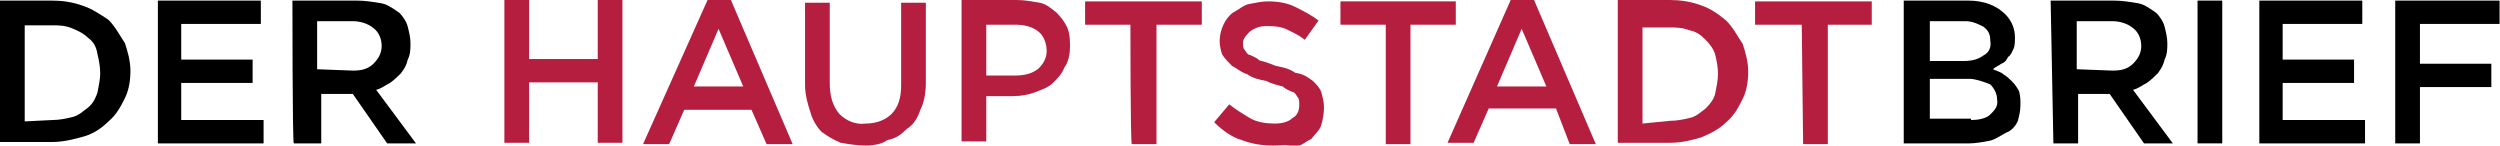
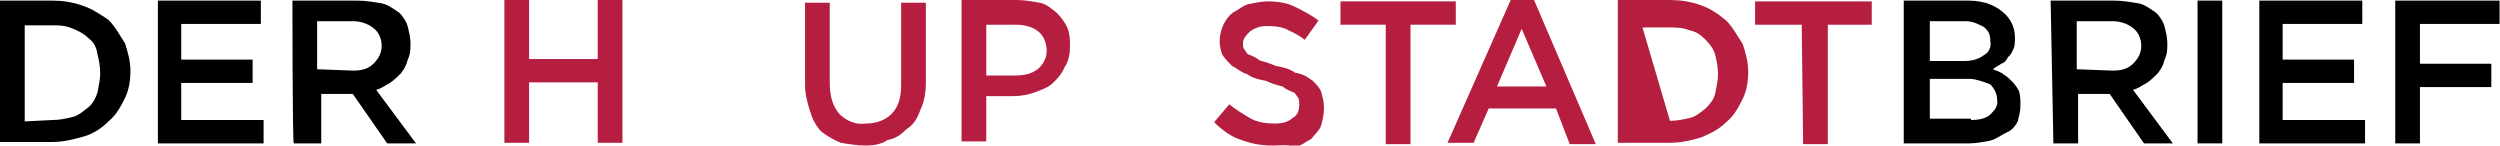
<svg xmlns="http://www.w3.org/2000/svg" version="1.1" id="a" x="0px" y="0px" viewBox="0 0 182.1 10.6" style="enable-background:new 0 0 182.1 10.6;" xml:space="preserve">
  <style type="text/css">
	.st0{fill:#B61E3F;}
</style>
  <g id="b" transform="translate(411.469 0.443)">
    <g>
      <path id="c_00000121243494157631245530000008952876840321420947_" d="M-272.7-0.4h4.6c1.2,0,2.1,0.4,2.7,1    c0.5,0.5,0.7,1.1,0.7,1.7l0,0c0,0.2,0,0.6-0.1,0.8s-0.2,0.5-0.4,0.6c-0.1,0.2-0.2,0.4-0.5,0.5c-0.1,0.1-0.4,0.2-0.6,0.4    c0.2,0.1,0.6,0.2,0.8,0.4c0.2,0.1,0.5,0.4,0.6,0.5c0.2,0.2,0.4,0.5,0.5,0.7c0.1,0.4,0.1,0.6,0.1,1l0,0c0,0.5-0.1,0.8-0.2,1.2    c-0.2,0.4-0.5,0.7-0.8,0.8c-0.4,0.2-0.8,0.5-1.2,0.6c-0.5,0.1-1.1,0.2-1.5,0.2h-4.8V-0.4z M-268.4,4c0.5,0,1-0.1,1.4-0.4    c0.4-0.2,0.6-0.6,0.5-1.1l0,0c0-0.4-0.1-0.7-0.5-1c-0.4-0.2-0.8-0.4-1.3-0.4h-2.6V4H-268.4z M-267.9,8.3c0.5,0,1.1-0.1,1.4-0.4    s0.6-0.6,0.5-1.1l0,0c0-0.4-0.2-0.8-0.5-1.1c-0.5-0.2-1.1-0.4-1.5-0.4h-2.9v2.9H-267.9z" />
      <path id="d_00000023251207469102507250000002409812601583120831_" d="M-262.1-0.4h4.6c0.6,0,1.2,0.1,1.8,0.2    c0.5,0.1,1,0.5,1.3,0.7c0.2,0.2,0.5,0.6,0.6,1c0.1,0.4,0.2,0.8,0.2,1.2l0,0c0,0.4,0,0.8-0.2,1.2c-0.1,0.4-0.2,0.6-0.5,1    c-0.2,0.2-0.5,0.5-0.8,0.7c-0.4,0.2-0.6,0.4-1,0.5l2.9,3.9h-2.1l-2.5-3.6h-2.3V10h-1.8L-262.1-0.4L-262.1-0.4z M-257.6,4.7    c0.6,0,1.1-0.1,1.5-0.5c0.4-0.4,0.6-0.8,0.6-1.3l0,0c0-0.5-0.2-1-0.6-1.3c-0.5-0.4-1.1-0.5-1.5-0.5h-2.6v3.5L-257.6,4.7    L-257.6,4.7z" />
      <path id="e_00000123440888520475968800000007988450657748482971_" d="M-251.4-0.4h1.8V10h-1.8V-0.4z" />
      <path id="f_00000063619399825004756650000015198753563161537671_" d="M-247-0.4h7.6v1.7h-5.8v2.6h5.2v1.7h-5.2v2.7h6V10h-7.7V-0.4    z" />
      <path id="g_00000063604891607389003180000005137712344845181317_" d="M-237.1-0.4h7.7v1.7h-5.8v2.9h5.2v1.7h-5.2V10h-1.8V-0.4    H-237.1z" />
    </g>
  </g>
  <g id="h" transform="translate(108.839 0)">
    <g>
      <g id="i_00000036240938635448063520000009312761100514144659_">
        <polygon class="st0" points="-72.1,0 -70.3,0 -70.3,4.3 -65.3,4.3 -65.3,0 -63.5,0 -63.5,10.4 -65.3,10.4 -65.3,6 -70.3,6      -70.3,10.4 -72.1,10.4    " />
      </g>
      <g id="j_00000098914250176520682830000000530317919623815047_">
        <g>
-           <path class="st0" d="M-57.3,0h1.7l4.5,10.5H-53L-54.1,8H-59l-1.1,2.5H-62L-57.3,0L-57.3,0z M-54.7,6.3l-1.8-4.2l-1.8,4.2H-54.7z      " />
-         </g>
+           </g>
      </g>
      <g id="k_00000086689143719160299180000001853163237201776277_">
        <path class="st0" d="M-45.8,10.6c-0.6,0-1.2-0.1-1.8-0.2c-0.5-0.2-1-0.5-1.4-0.8c-0.4-0.4-0.7-1-0.8-1.4c-0.2-0.6-0.4-1.3-0.4-2     v-6h1.8V6c0,1,0.2,1.7,0.7,2.3c0.5,0.5,1.2,0.8,1.9,0.7c0.7,0,1.4-0.2,1.9-0.7c0.5-0.5,0.7-1.2,0.7-2.1v-6h1.8V6     c0,0.7-0.1,1.4-0.4,2c-0.2,0.6-0.5,1.1-1,1.4c-0.4,0.4-0.8,0.7-1.4,0.8C-44.6,10.5-45.2,10.6-45.8,10.6L-45.8,10.6z" />
      </g>
      <g id="l_00000000934851056890641540000017486009426858141357_">
        <g>
          <path class="st0" d="M-38.9,0h4.1c0.6,0,1.1,0.1,1.7,0.2c0.5,0.1,0.8,0.4,1.2,0.7c0.4,0.4,0.6,0.7,0.8,1.1      c0.2,0.5,0.2,1,0.2,1.4l0,0c0,0.5-0.1,1.1-0.4,1.5c-0.2,0.5-0.5,0.8-0.8,1.1c-0.4,0.4-0.8,0.5-1.3,0.7C-33.9,6.9-34.5,7-35,7h-2      v3.3h-1.8V0L-38.9,0z M-34.9,5.5c0.6,0,1.2-0.1,1.7-0.5c0.4-0.4,0.6-0.8,0.6-1.3l0,0c0-0.5-0.2-1.1-0.6-1.4      c-0.5-0.4-1.1-0.5-1.7-0.5h-2.1v3.7H-34.9z" />
        </g>
      </g>
      <g id="m_00000023995459252263394130000006740300784916600252_">
-         <path class="st0" d="M-26.5,1.8h-3.3V0.1h8.5v1.7h-3.3v8.7h-1.8C-26.5,10.4-26.5,1.8-26.5,1.8z" />
-       </g>
+         </g>
      <g id="n_00000120555912371330562840000005593850125867749536_">
        <path class="st0" d="M-16.1,10.6c-0.8,0-1.5-0.1-2.3-0.4c-0.7-0.2-1.4-0.7-2-1.3l1.1-1.3c0.5,0.4,1,0.7,1.5,1s1.2,0.4,1.8,0.4     c0.5,0,1-0.1,1.3-0.4c0.4-0.2,0.5-0.6,0.5-1l0,0c0-0.1,0-0.4-0.1-0.5c-0.1-0.1-0.2-0.4-0.4-0.4c-0.2-0.1-0.5-0.2-0.7-0.4     c-0.4-0.1-0.8-0.2-1.2-0.4c-0.5-0.1-1-0.2-1.4-0.5c-0.4-0.1-0.7-0.4-1.1-0.6c-0.2-0.2-0.5-0.5-0.7-0.8C-19.9,3.8-20,3.3-20,3l0,0     c0-0.8,0.4-1.7,1-2.1c0.4-0.2,0.7-0.5,1.1-0.6c0.5-0.1,1-0.2,1.4-0.2c0.7,0,1.4,0.1,2,0.4s1.2,0.6,1.7,1l-1,1.4     c-0.5-0.4-1-0.6-1.4-0.8c-0.5-0.2-1-0.2-1.4-0.2s-0.8,0.1-1.2,0.4c-0.2,0.2-0.5,0.5-0.5,0.8l0,0c0,0.2,0,0.4,0.1,0.5     c0.1,0.1,0.2,0.4,0.4,0.4c0.2,0.1,0.5,0.2,0.7,0.4c0.4,0.1,0.7,0.2,1.2,0.4c0.5,0.1,1,0.2,1.4,0.5c0.7,0.1,1,0.4,1.3,0.6     c0.2,0.2,0.5,0.5,0.6,0.8c0.1,0.4,0.2,0.7,0.2,1.1l0,0c0,0.5-0.1,1-0.2,1.3c-0.1,0.4-0.5,0.7-0.7,1c-0.4,0.2-0.7,0.5-1.2,0.6     C-15,10.5-15.6,10.6-16.1,10.6L-16.1,10.6z" />
      </g>
      <g id="o_00000018938645069650577090000018418770272072396422_">
        <polygon class="st0" points="-7.9,1.8 -11.2,1.8 -11.2,0.1 -2.8,0.1 -2.8,1.8 -6.1,1.8 -6.1,10.5 -7.9,10.5    " />
      </g>
      <g id="p_00000080900311184511029670000006133985149947091613_">
        <g>
          <path class="st0" d="M1.2,0h1.7l4.5,10.5H5.5l-1-2.6h-4.9l-1.1,2.5h-1.9C-3.4,10.4,1.2,0,1.2,0z M3.8,6.3L2,2.1L0.2,6.3H3.8z" />
        </g>
      </g>
      <g id="q_00000118369978439146587760000001445421945486894479_">
        <g>
-           <path class="st0" d="M9,0h3.8c0.7,0,1.5,0.1,2.3,0.4c0.6,0.2,1.2,0.6,1.8,1.1c0.5,0.5,0.8,1.1,1.2,1.7c0.2,0.6,0.4,1.3,0.4,2      l0,0c0,0.7-0.1,1.4-0.4,2s-0.6,1.2-1.2,1.7c-0.5,0.5-1.1,0.8-1.8,1.1c-0.7,0.2-1.4,0.4-2.3,0.4H9L9,0L9,0z M12.8,8.8      c0.5,0,1-0.1,1.4-0.2c0.5-0.1,0.8-0.4,1.2-0.7c0.4-0.4,0.6-0.7,0.7-1.1c0.1-0.5,0.2-1,0.2-1.4l0,0c0-0.5-0.1-1-0.2-1.4      s-0.4-0.8-0.7-1.1c-0.4-0.4-0.7-0.6-1.2-0.7c-0.5-0.2-1-0.2-1.4-0.2h-2v7L12.8,8.8L12.8,8.8z" />
+           <path class="st0" d="M9,0h3.8c0.7,0,1.5,0.1,2.3,0.4c0.6,0.2,1.2,0.6,1.8,1.1c0.5,0.5,0.8,1.1,1.2,1.7c0.2,0.6,0.4,1.3,0.4,2      l0,0c0,0.7-0.1,1.4-0.4,2s-0.6,1.2-1.2,1.7c-0.5,0.5-1.1,0.8-1.8,1.1c-0.7,0.2-1.4,0.4-2.3,0.4H9L9,0L9,0z M12.8,8.8      c0.5,0,1-0.1,1.4-0.2c0.5-0.1,0.8-0.4,1.2-0.7c0.4-0.4,0.6-0.7,0.7-1.1c0.1-0.5,0.2-1,0.2-1.4l0,0c0-0.5-0.1-1-0.2-1.4      s-0.4-0.8-0.7-1.1c-0.4-0.4-0.7-0.6-1.2-0.7c-0.5-0.2-1-0.2-1.4-0.2h-2L12.8,8.8L12.8,8.8z" />
        </g>
      </g>
      <g id="r_00000077282356173699227060000016032177412537539250_">
        <polygon class="st0" points="22.4,1.8 19,1.8 19,0.1 27.5,0.1 27.5,1.8 24.3,1.8 24.3,10.5 22.5,10.5    " />
      </g>
    </g>
  </g>
  <g id="s" transform="translate(0 0.443)">
    <g>
      <path id="t_00000116920189039400890930000002437237280789227929_" d="M0-0.4h3.8c0.7,0,1.5,0.1,2.3,0.4C6.7,0.2,7.3,0.6,7.9,1    c0.5,0.5,0.8,1.1,1.2,1.7c0.2,0.6,0.4,1.3,0.4,2l0,0c0,0.7-0.1,1.4-0.4,2S8.5,7.9,7.9,8.4C7.4,8.9,6.8,9.3,6.1,9.5    S4.6,9.9,3.8,9.9H0C0,10,0-0.4,0-0.4z M3.8,8.3c0.5,0,1-0.1,1.4-0.2c0.5-0.1,0.8-0.4,1.2-0.7S7,6.6,7.1,6.3c0.1-0.5,0.2-1,0.2-1.4    l0,0c0-0.5-0.1-1-0.2-1.4C7,2.9,6.8,2.6,6.4,2.3C6.1,2,5.7,1.8,5.2,1.6c-0.5-0.2-1-0.2-1.4-0.2h-2v7L3.8,8.3L3.8,8.3z" />
      <path id="u_00000161595739981488303550000007932818380911429016_" d="M11.4-0.4h7.6v1.7h-5.8v2.6h5.2v1.7h-5.2v2.7h6V10h-7.7V-0.4    z" />
      <path id="v_00000122691921006768072220000010629950370673323450_" d="M21.3-0.4H26c0.6,0,1.2,0.1,1.8,0.2c0.5,0.1,1,0.5,1.3,0.7    c0.2,0.2,0.5,0.6,0.6,1c0.1,0.4,0.2,0.8,0.2,1.2l0,0c0,0.4,0,0.8-0.2,1.2c-0.1,0.4-0.2,0.6-0.5,1c-0.2,0.2-0.5,0.5-0.8,0.7    c-0.4,0.2-0.6,0.4-1,0.5l2.9,3.9h-2.1l-2.5-3.6h-2.3V10h-2C21.3,10,21.3-0.4,21.3-0.4z M25.7,4.7c0.6,0,1.1-0.1,1.5-0.5    c0.4-0.4,0.6-0.8,0.6-1.3l0,0c0-0.5-0.2-1-0.6-1.3c-0.5-0.4-1.1-0.5-1.5-0.5h-2.6v3.5L25.7,4.7L25.7,4.7z" />
    </g>
  </g>
</svg>